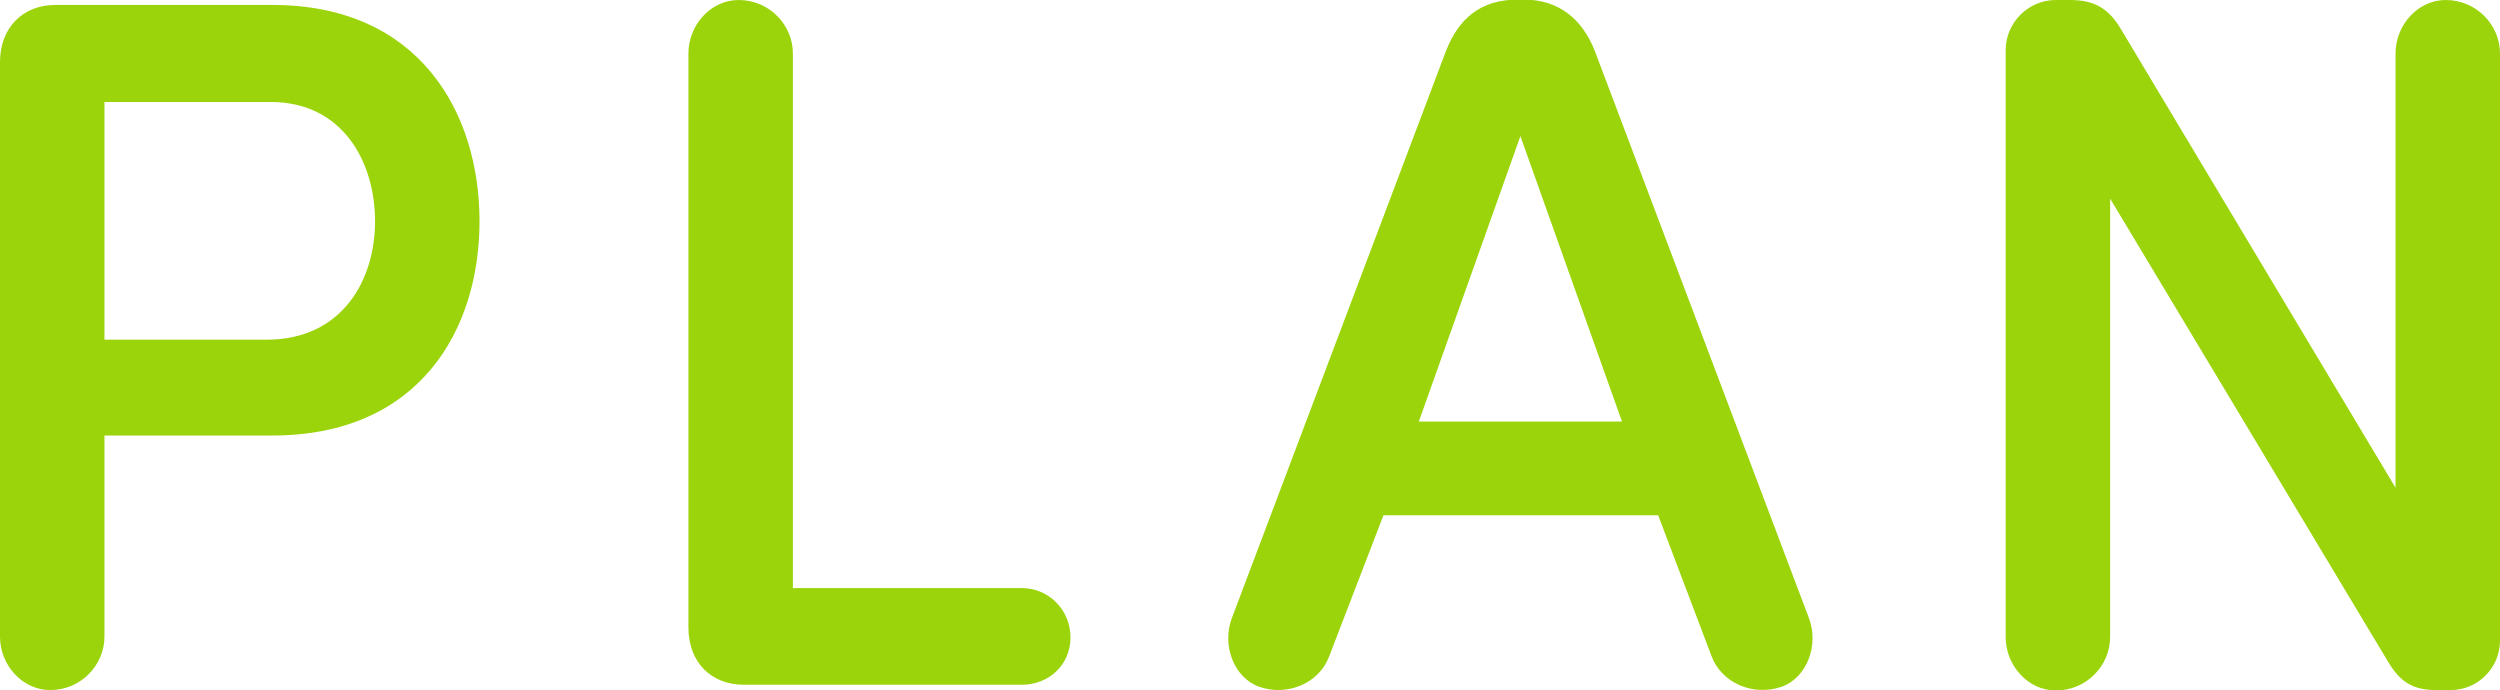
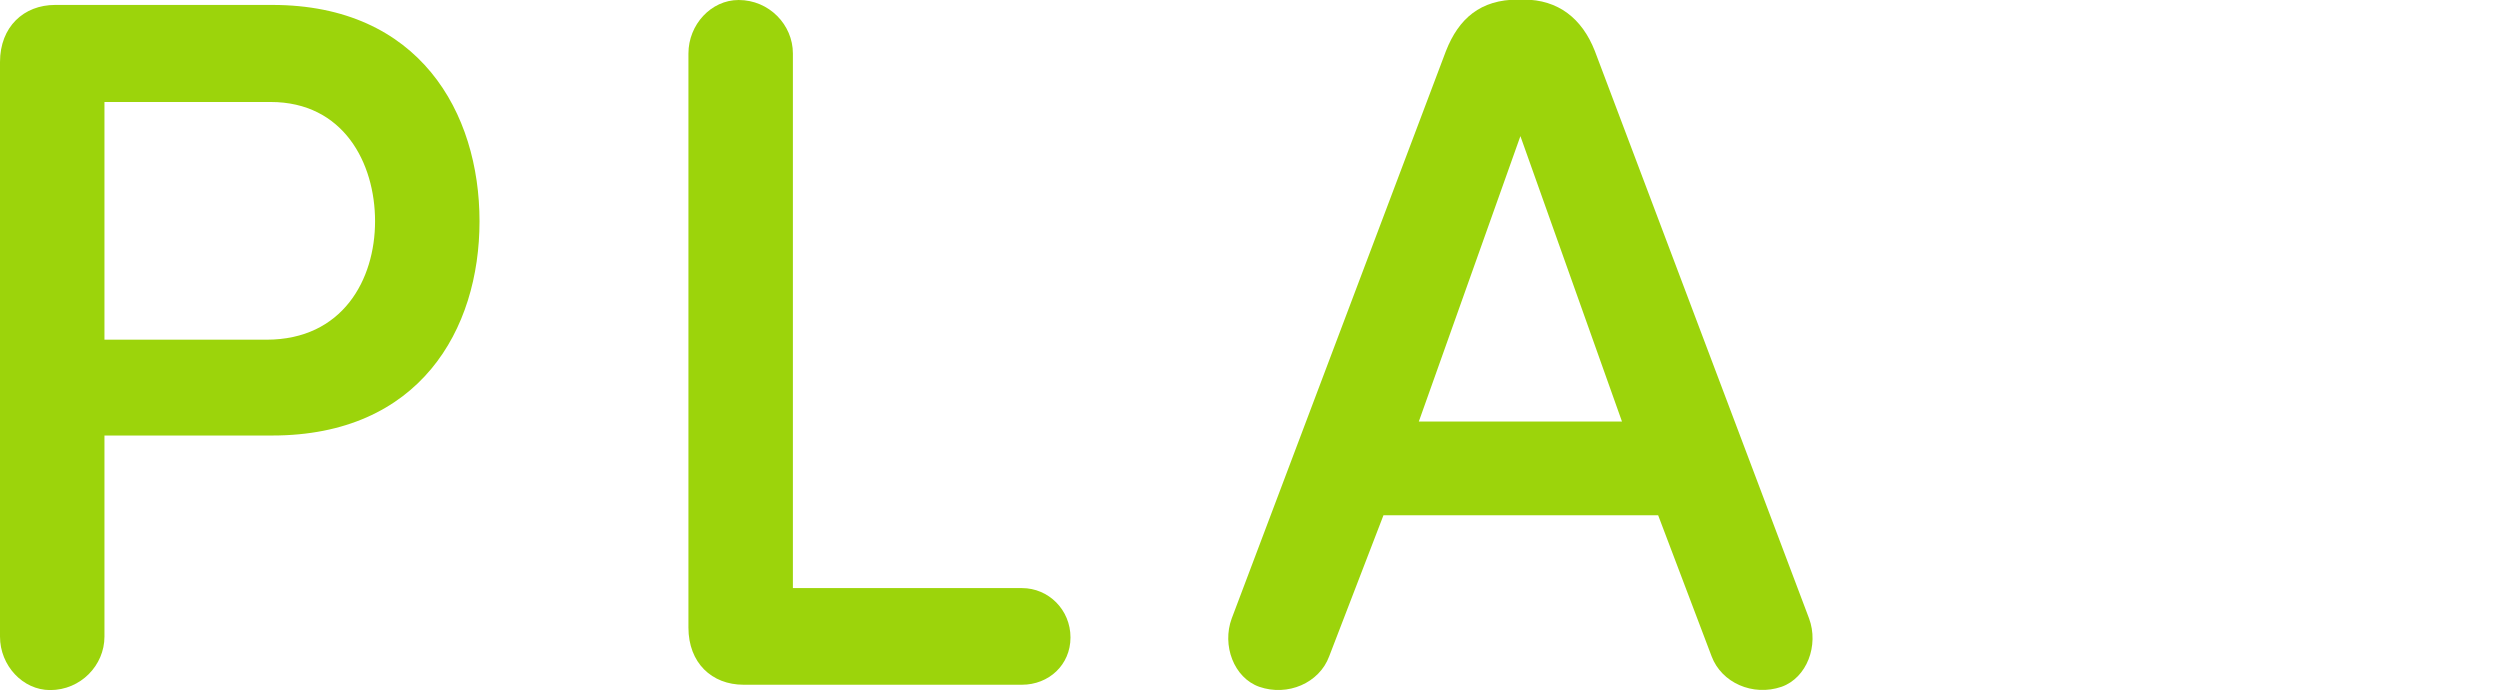
<svg xmlns="http://www.w3.org/2000/svg" id="b" viewBox="0 0 60.79 16.78">
  <g id="c">
    <path d="M2.54,15.48c0,.7-.58,1.3-1.32,1.3-.67,0-1.22-.6-1.22-1.3V1.51C0,.65.58.12,1.34.12h5.28c3.58,0,5.04,2.62,5.04,5.26s-1.46,5.21-5.04,5.21H2.54v4.9ZM2.54,2.47v5.79h3.94c1.85,0,2.64-1.46,2.64-2.88s-.77-2.9-2.54-2.9H2.54Z" fill="#9cd40b" />
    <path d="M19.28,14.3h5.57c.65,0,1.18.53,1.18,1.2s-.53,1.15-1.18,1.15h-6.77c-.77,0-1.34-.53-1.34-1.39V1.3c0-.7.55-1.3,1.22-1.3.74,0,1.32.6,1.32,1.3v13.01Z" fill="#9cd40b" />
    <path d="M40.31,12.53h-6.67l-1.32,3.43c-.24.65-1.01.98-1.7.74-.62-.22-.91-1.01-.67-1.66l5.21-13.8c.31-.79.84-1.25,1.75-1.25h.14c.84,0,1.42.46,1.73,1.25l5.21,13.8c.24.65-.05,1.44-.67,1.66-.7.24-1.46-.1-1.7-.74l-1.3-3.43ZM34.5,10.25h4.94l-2.47-6.94-2.47,6.94Z" fill="#9cd40b" />
-     <path d="M60.79,15.58c0,.65-.53,1.2-1.2,1.2h-.34c-.58,0-.89-.19-1.2-.72l-6.74-11.23v10.66c0,.7-.58,1.3-1.32,1.3-.67,0-1.22-.6-1.22-1.3V1.22c0-.67.55-1.22,1.22-1.22h.34c.58,0,.94.19,1.25.72l6.67,11.14V1.3c0-.7.55-1.3,1.22-1.3.74,0,1.32.6,1.32,1.3v14.28Z" fill="#9cd40b" />
  </g>
</svg>